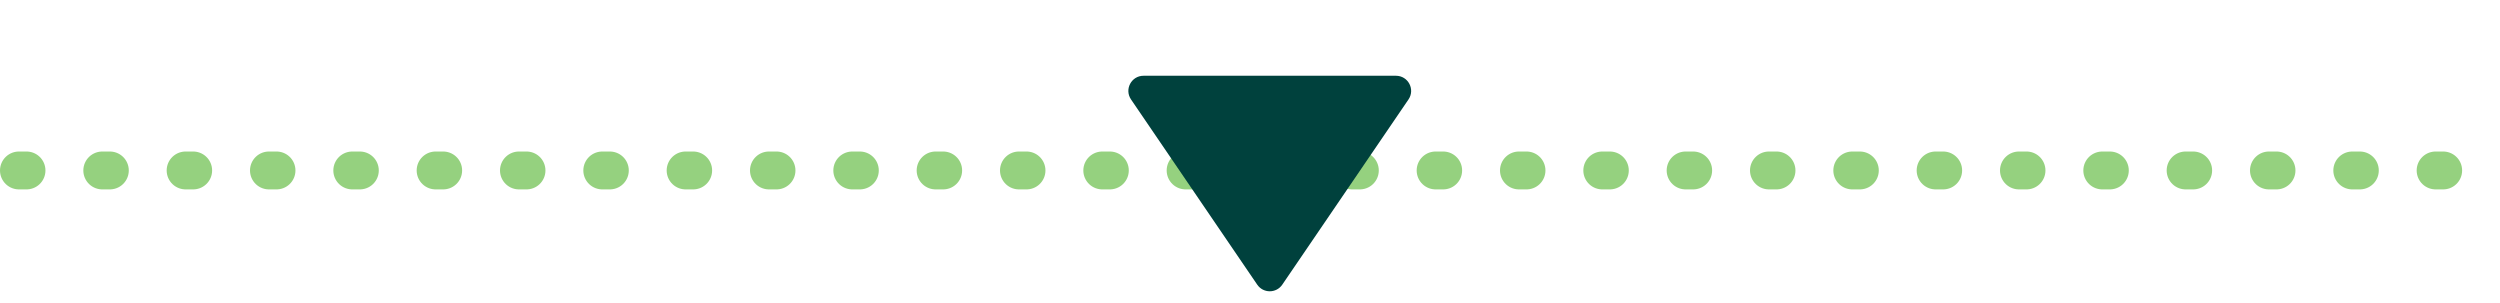
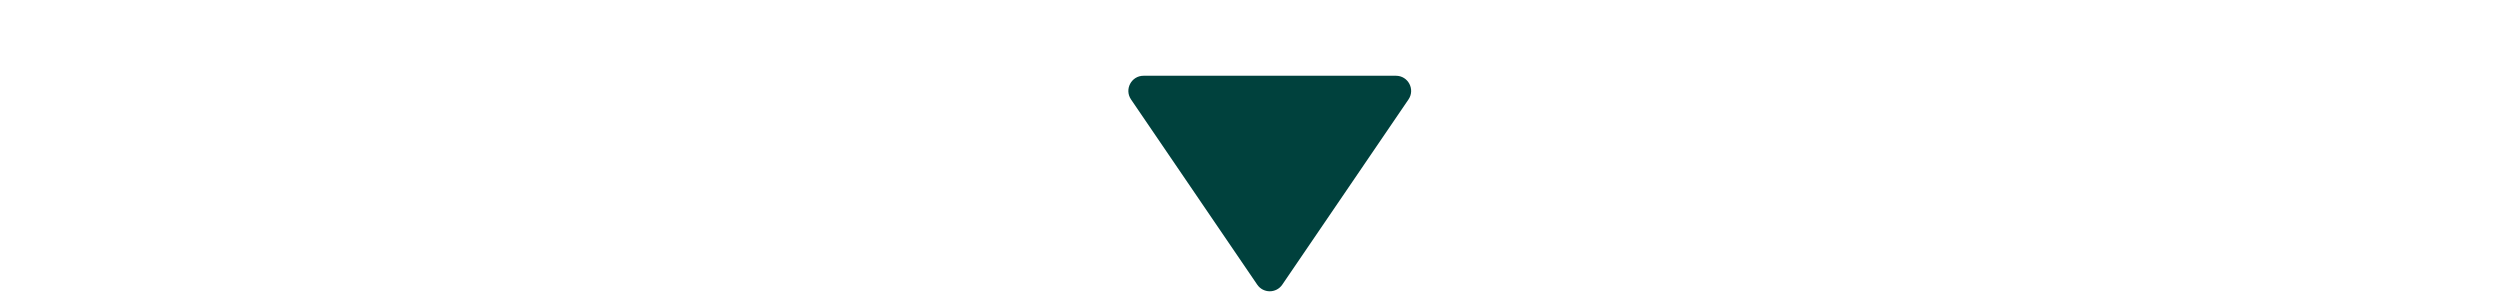
<svg xmlns="http://www.w3.org/2000/svg" width="330" height="40" viewBox="0 0 330 40" fill="none">
-   <line x1="2.5" y1="22.5" x2="327.5" y2="22.5" stroke="#95D17F" stroke-width="5" stroke-linecap="round" stroke-dasharray="1 10" />
  <path d="M169.26 37.575C168.466 38.74 166.749 38.74 165.955 37.575L149.294 13.126C148.389 11.799 149.34 10 150.946 10H184.269C185.875 10 186.826 11.799 185.922 13.126L169.26 37.575Z" fill="#00413D" />
</svg>